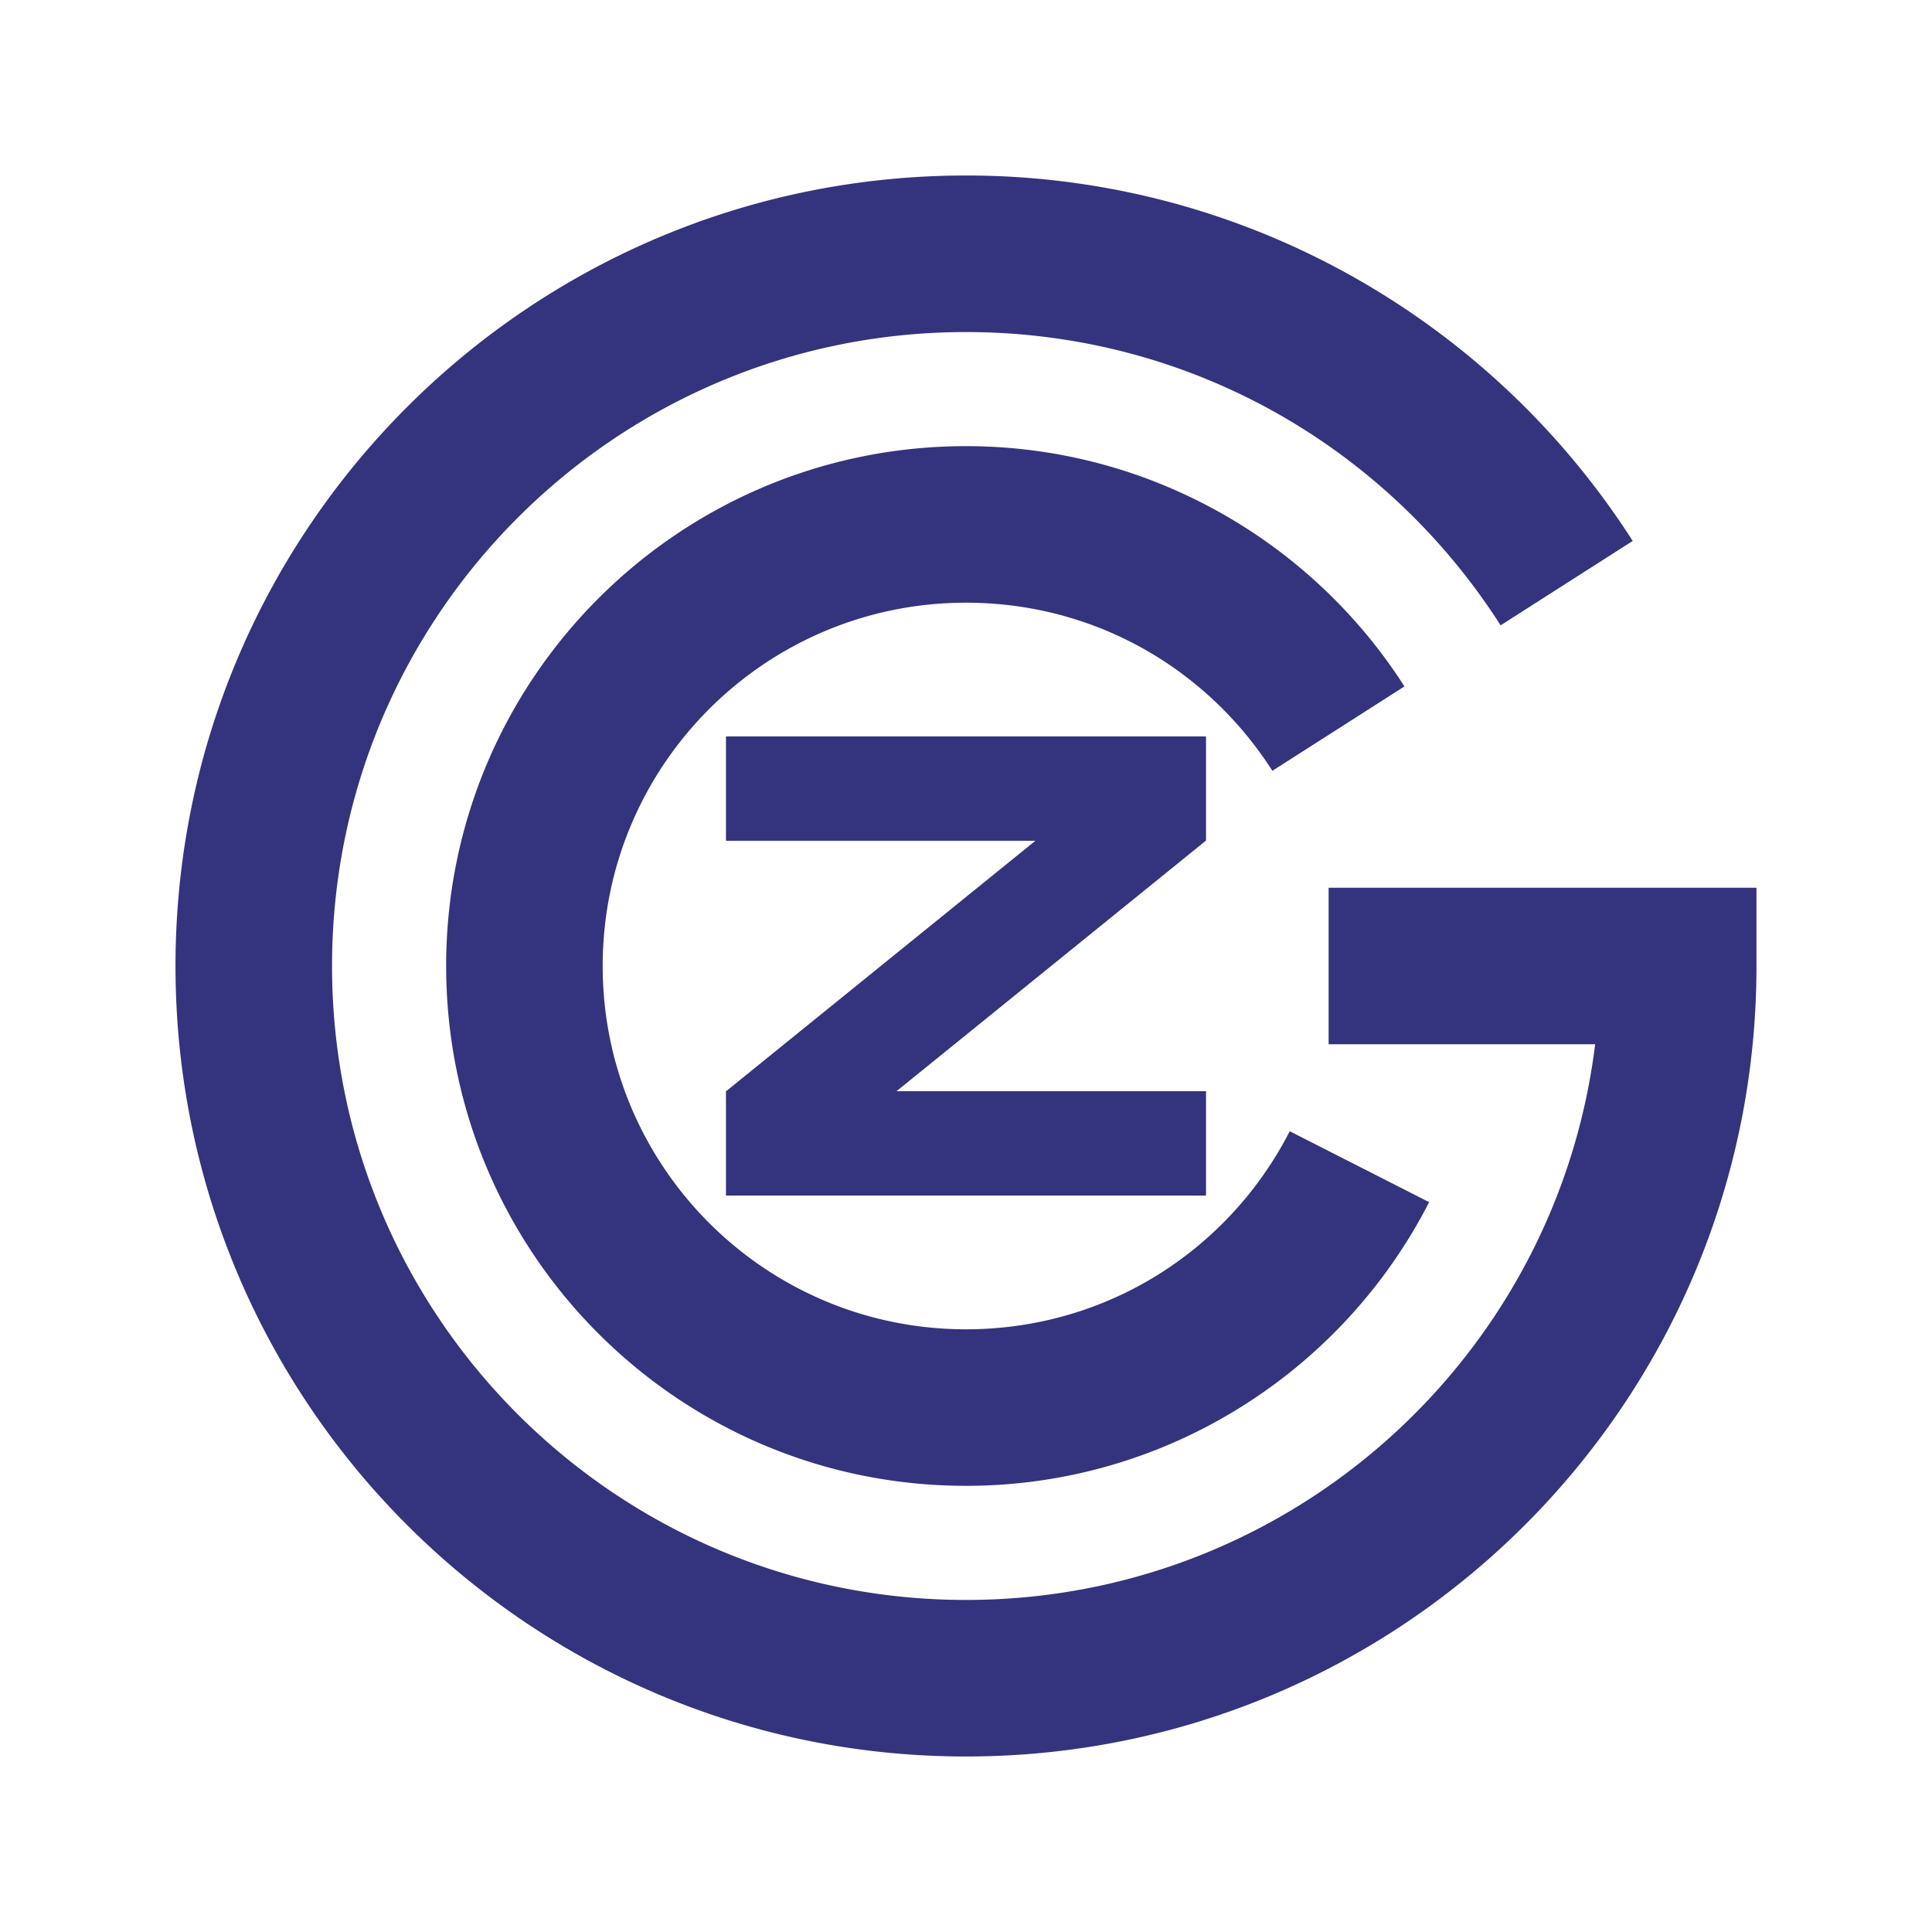
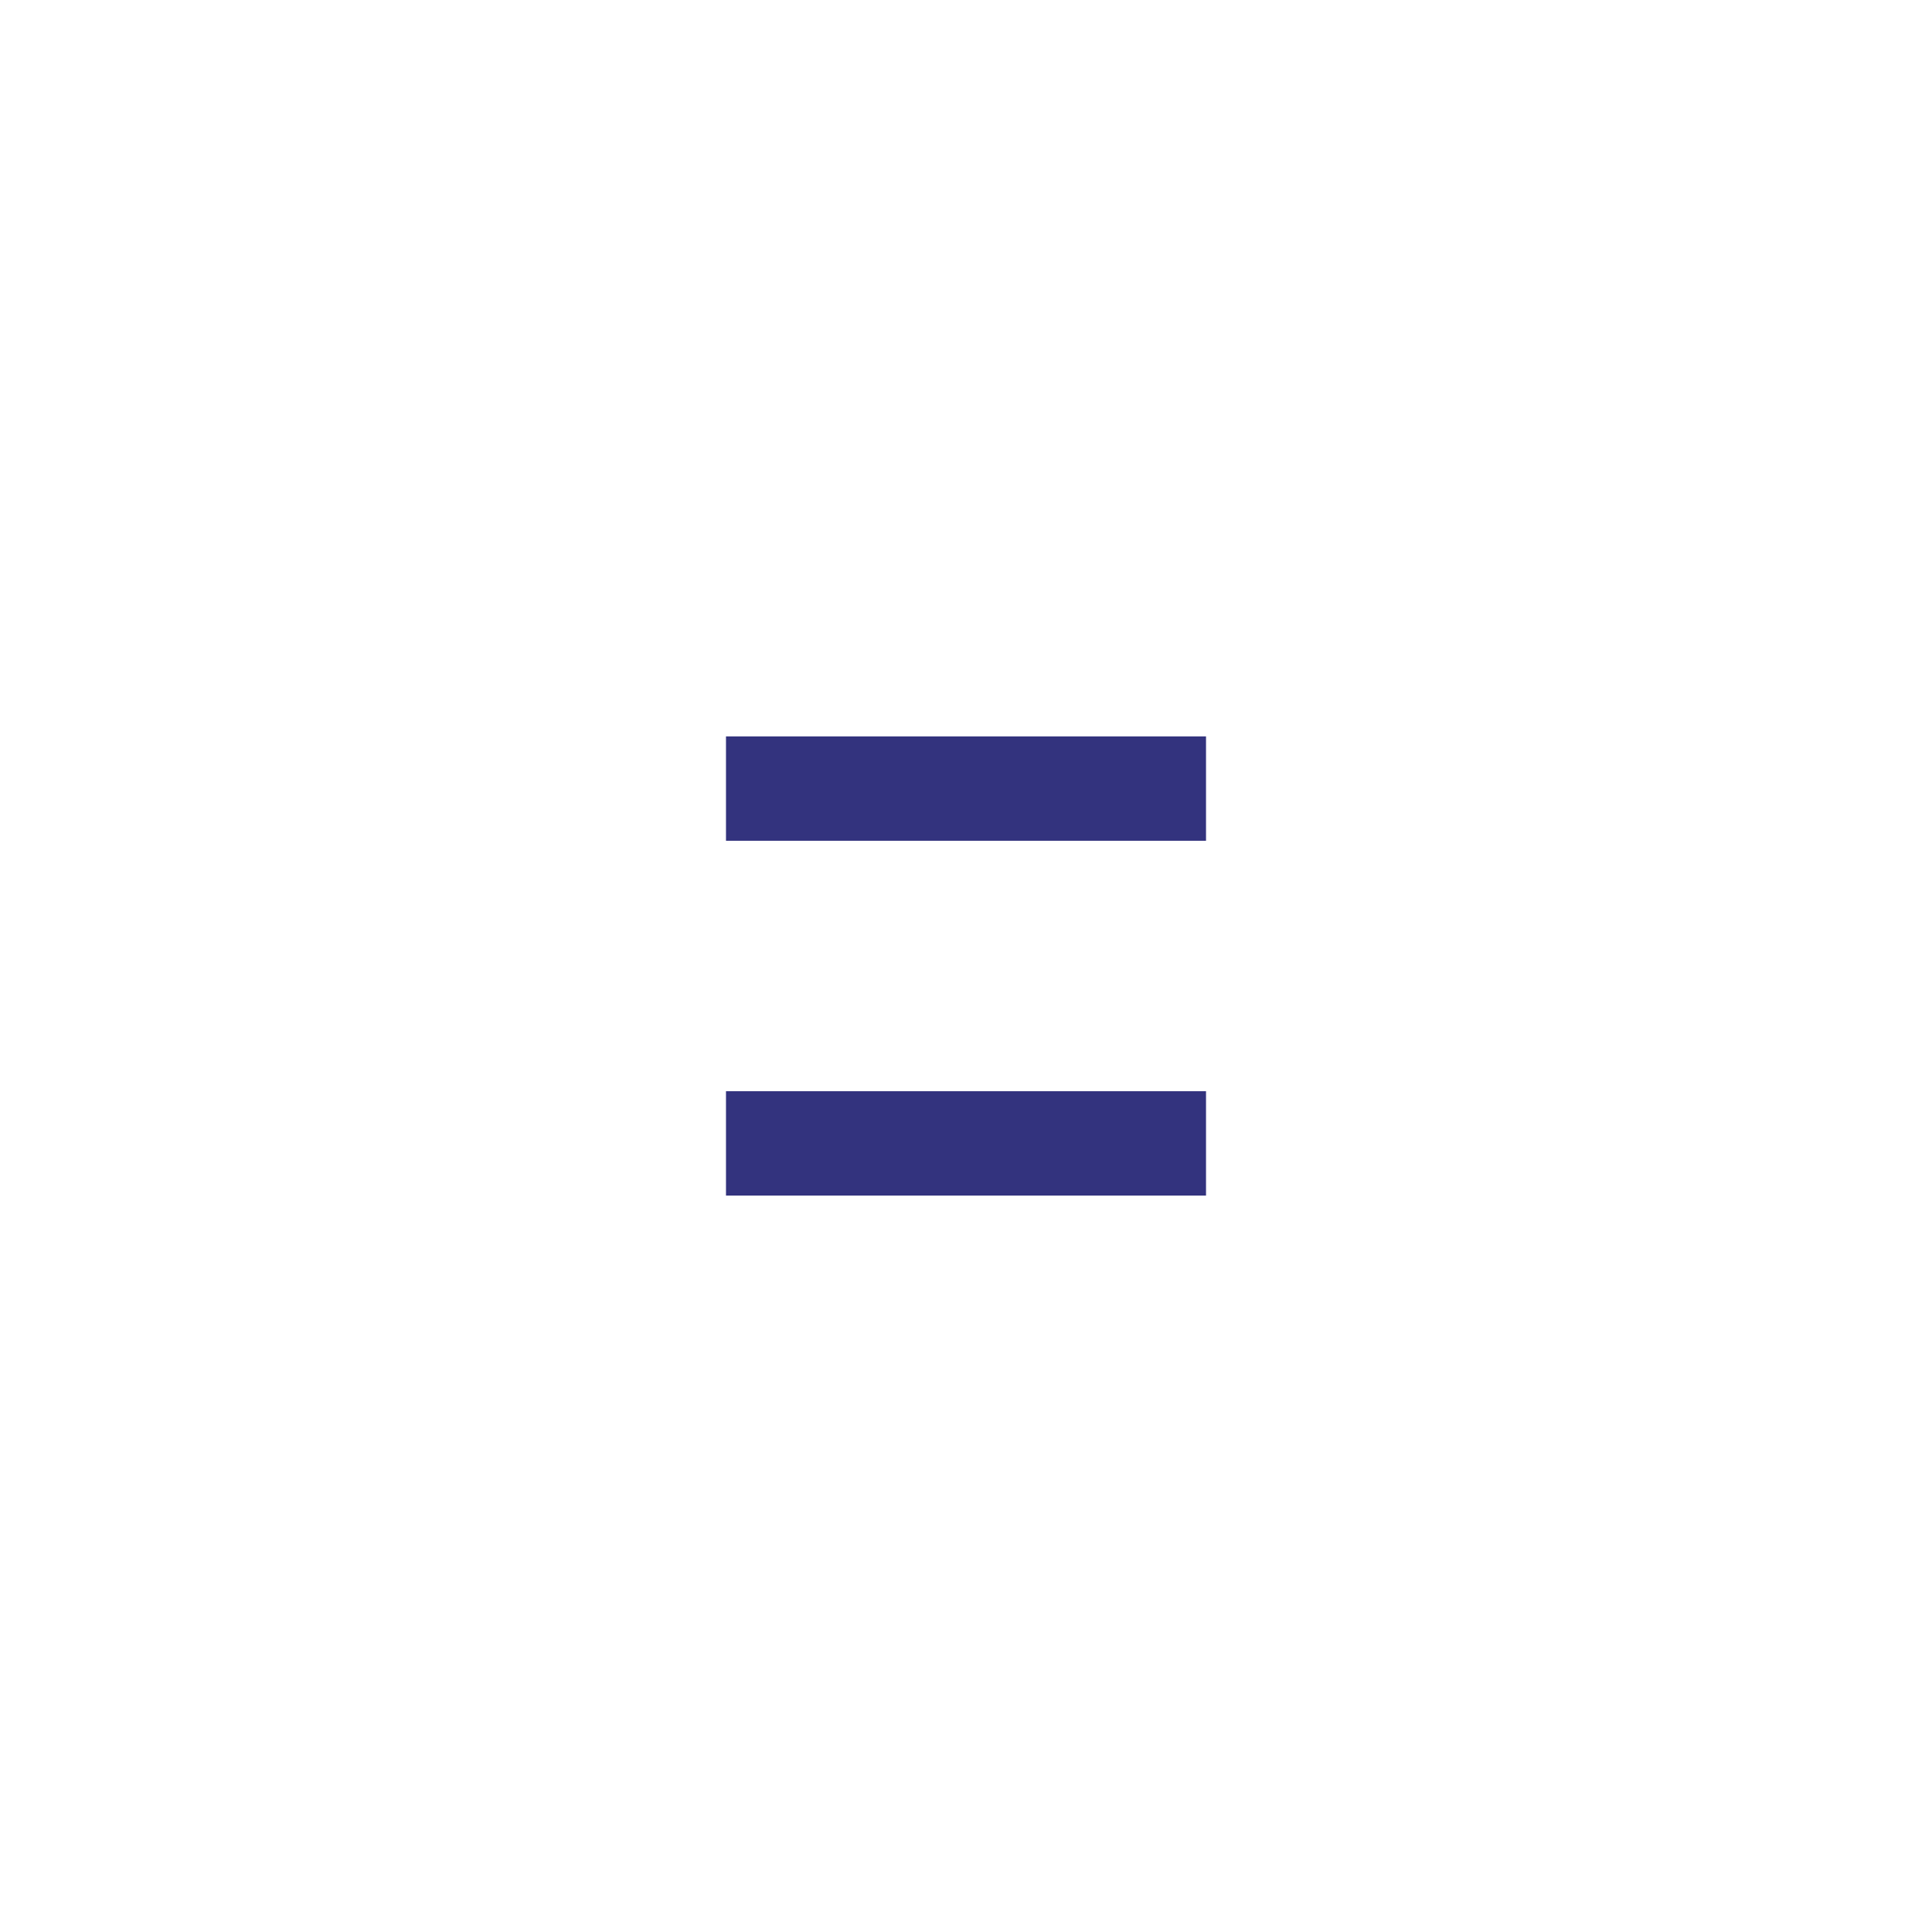
<svg xmlns="http://www.w3.org/2000/svg" width="2500" height="2500" viewBox="0 0 192.756 192.756">
-   <path fill-rule="evenodd" clip-rule="evenodd" fill="#fff" d="M0 0h192.756v192.756H0V0z" />
-   <path d="M149.717 62.39c-5.738-8.985-13.65-16.414-22.977-21.527-8.99-4.93-19.338-7.734-30.363-7.734-17.466 0-33.279 7.08-44.724 18.525-11.445 11.445-18.525 27.258-18.525 44.724 0 17.466 7.079 33.278 18.524 44.724s27.258 18.525 44.725 18.525 33.281-7.08 44.726-18.523c9.713-9.713 16.279-22.572 18.045-36.918h-26.592V88.569h42.688v7.809c0 21.778-8.826 41.495-23.1 55.767-14.271 14.271-33.988 23.1-55.767 23.1-21.777 0-41.494-8.828-55.767-23.1-14.272-14.271-23.1-33.988-23.1-55.767 0-21.778 8.828-41.495 23.1-55.766C54.883 26.339 74.6 17.511 96.377 17.511a78.54 78.54 0 0 1 37.867 9.686 79.213 79.213 0 0 1 28.65 26.774l-13.177 8.419zm-22.772 14.514c-3.297-5.161-7.832-9.424-13.168-12.349-5.143-2.82-11.072-4.424-17.4-4.424-20.019 0-36.247 16.228-36.247 36.247 0 10.011 4.058 19.073 10.616 25.632s15.621 10.615 25.631 10.615c6.953 0 13.427-1.936 18.916-5.295a36.431 36.431 0 0 0 13.385-14.467l13.908 7.076a52.104 52.104 0 0 1-19.18 20.689 51.607 51.607 0 0 1-27.029 7.613c-14.321 0-27.288-5.805-36.673-15.191-9.386-9.385-15.191-22.352-15.191-36.673 0-28.644 23.221-51.864 51.864-51.864 9.003 0 17.49 2.312 24.904 6.375a52.065 52.065 0 0 1 18.84 17.596l-13.176 8.42z" fill="#33337e" />
-   <path fill-rule="evenodd" clip-rule="evenodd" fill="#33337e" d="M120.324 83.884H72.432V73.472h47.892v10.412zM120.324 119.283H72.432v-10.412h47.892v10.412z" />
-   <path fill-rule="evenodd" clip-rule="evenodd" fill="#33337e" d="M120.291 83.89l-41.126 33.305-6.734-8.312 41.13-33.307 6.73 8.314z" />
+   <path fill-rule="evenodd" clip-rule="evenodd" fill="#33337e" d="M120.324 83.884H72.432V73.472h47.892v10.412zM120.324 119.283H72.432v-10.412h47.892z" />
</svg>